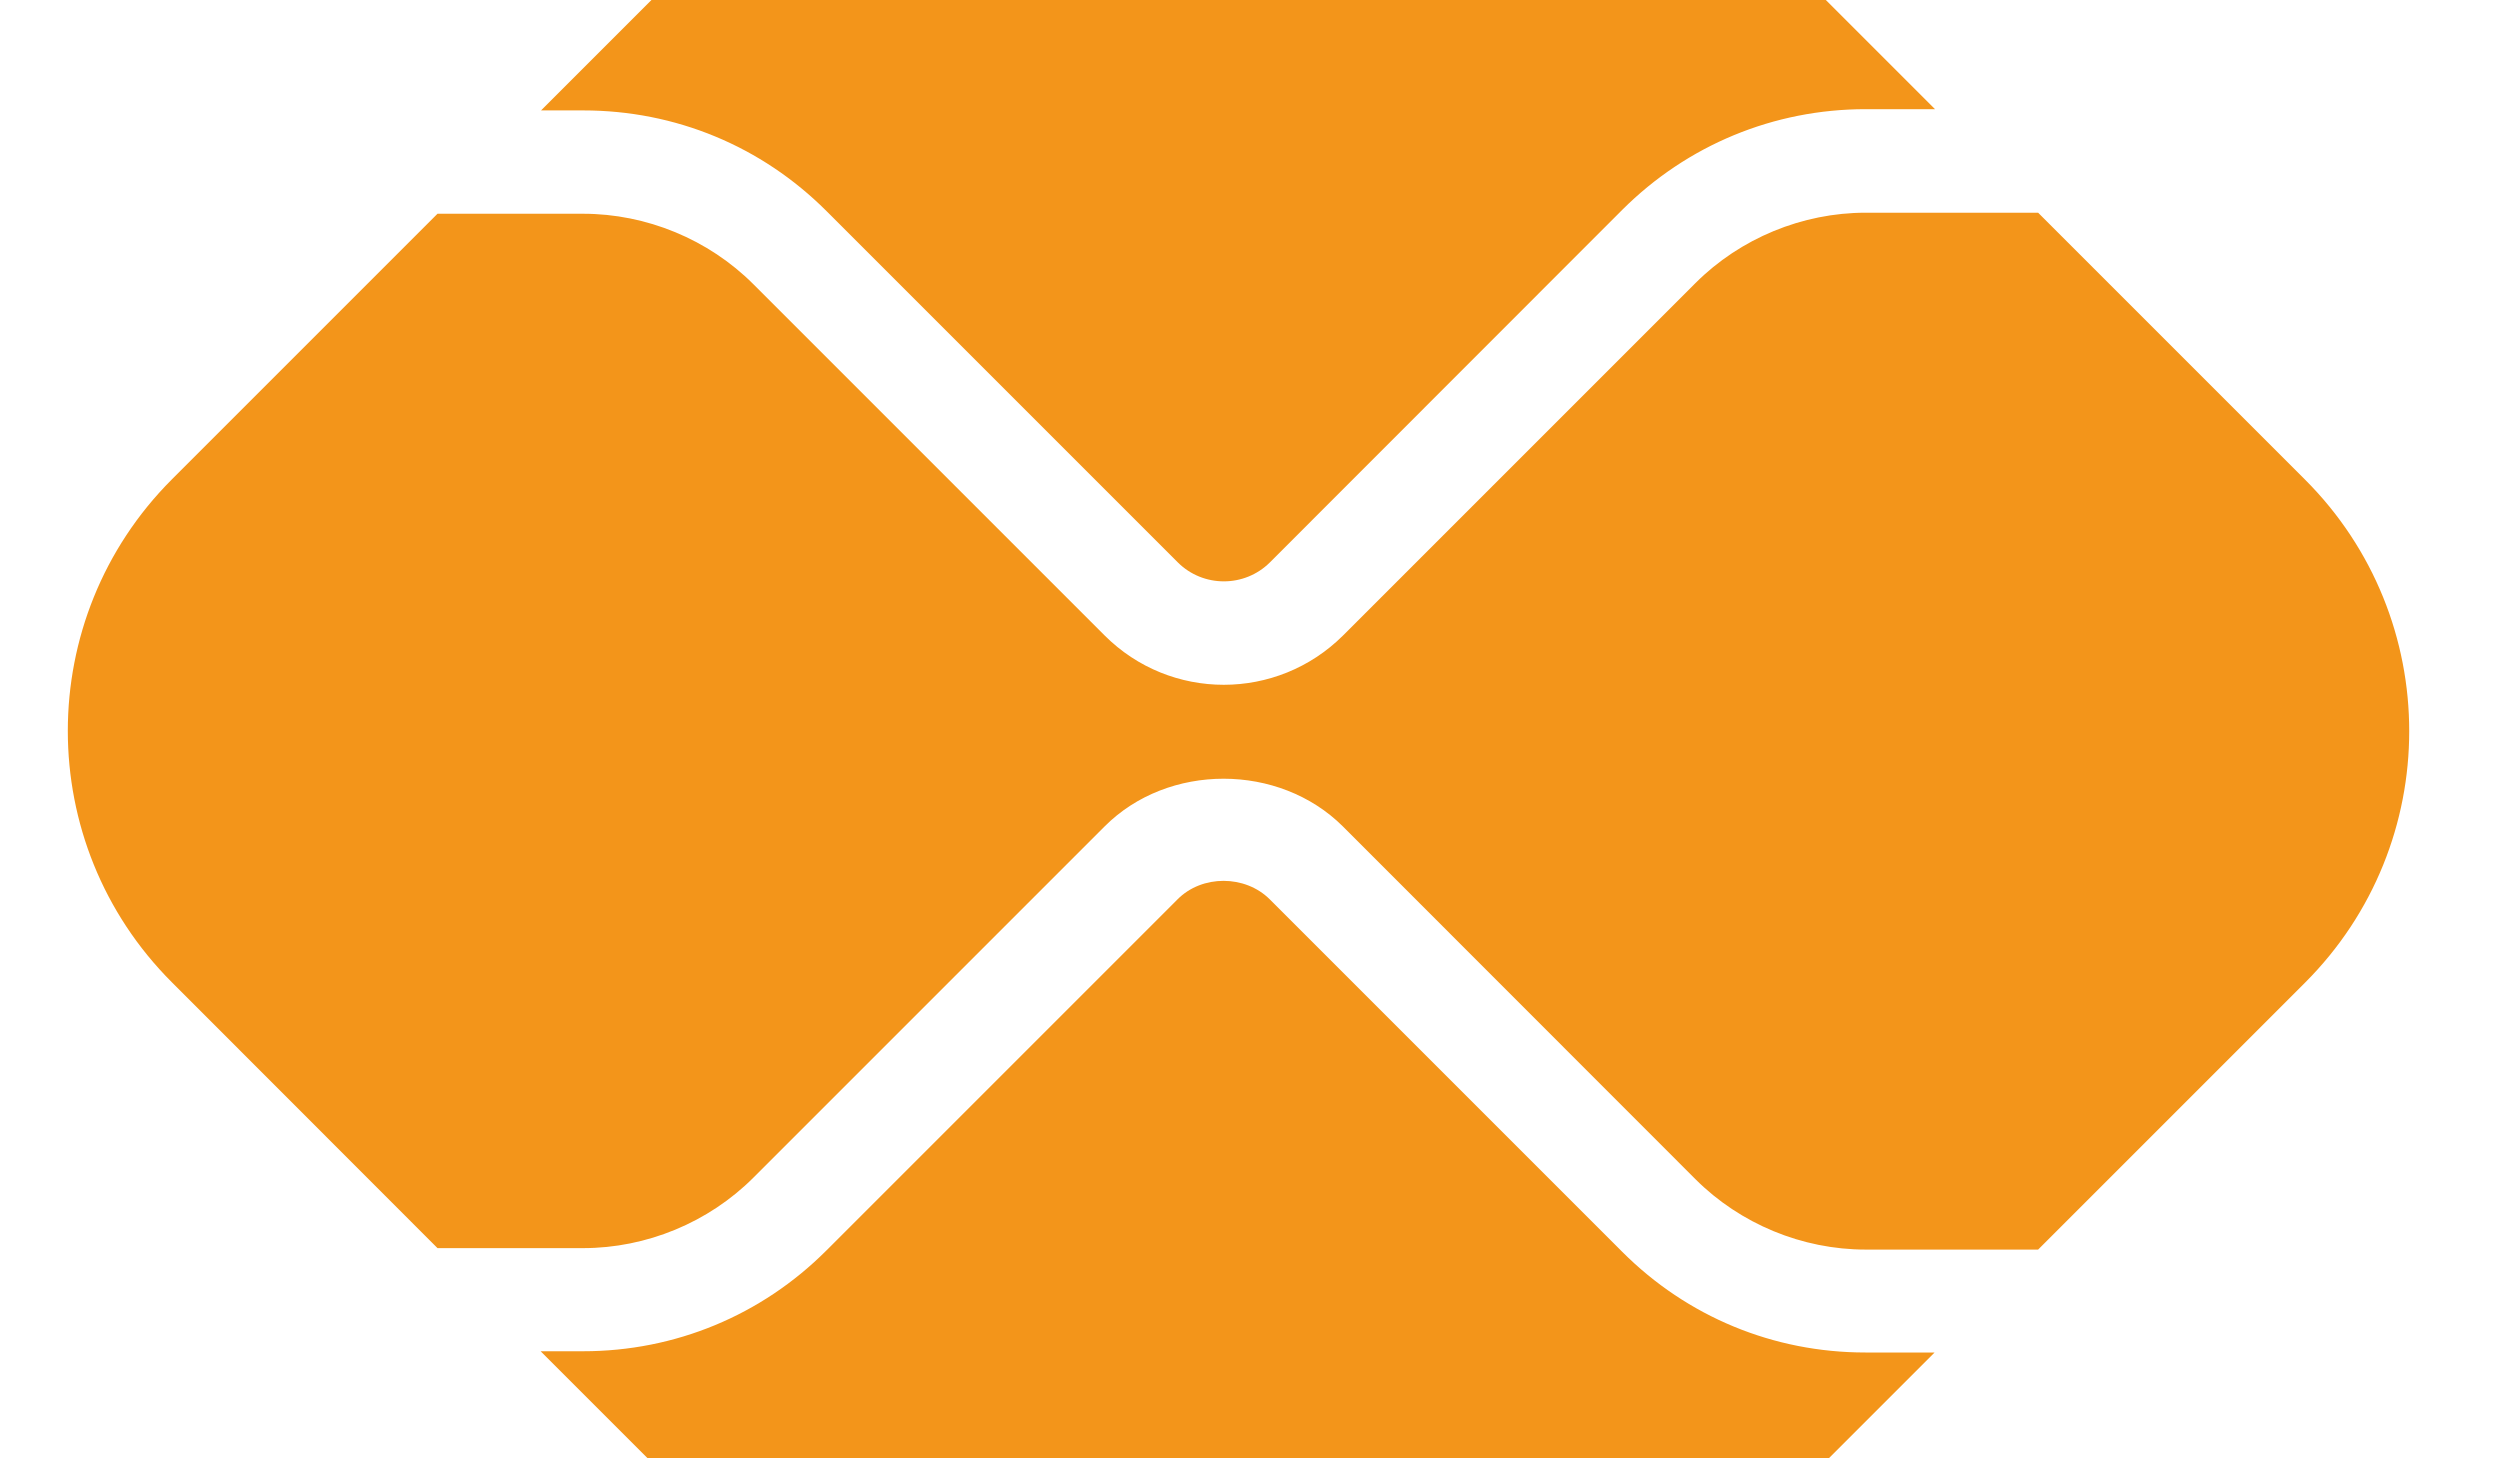
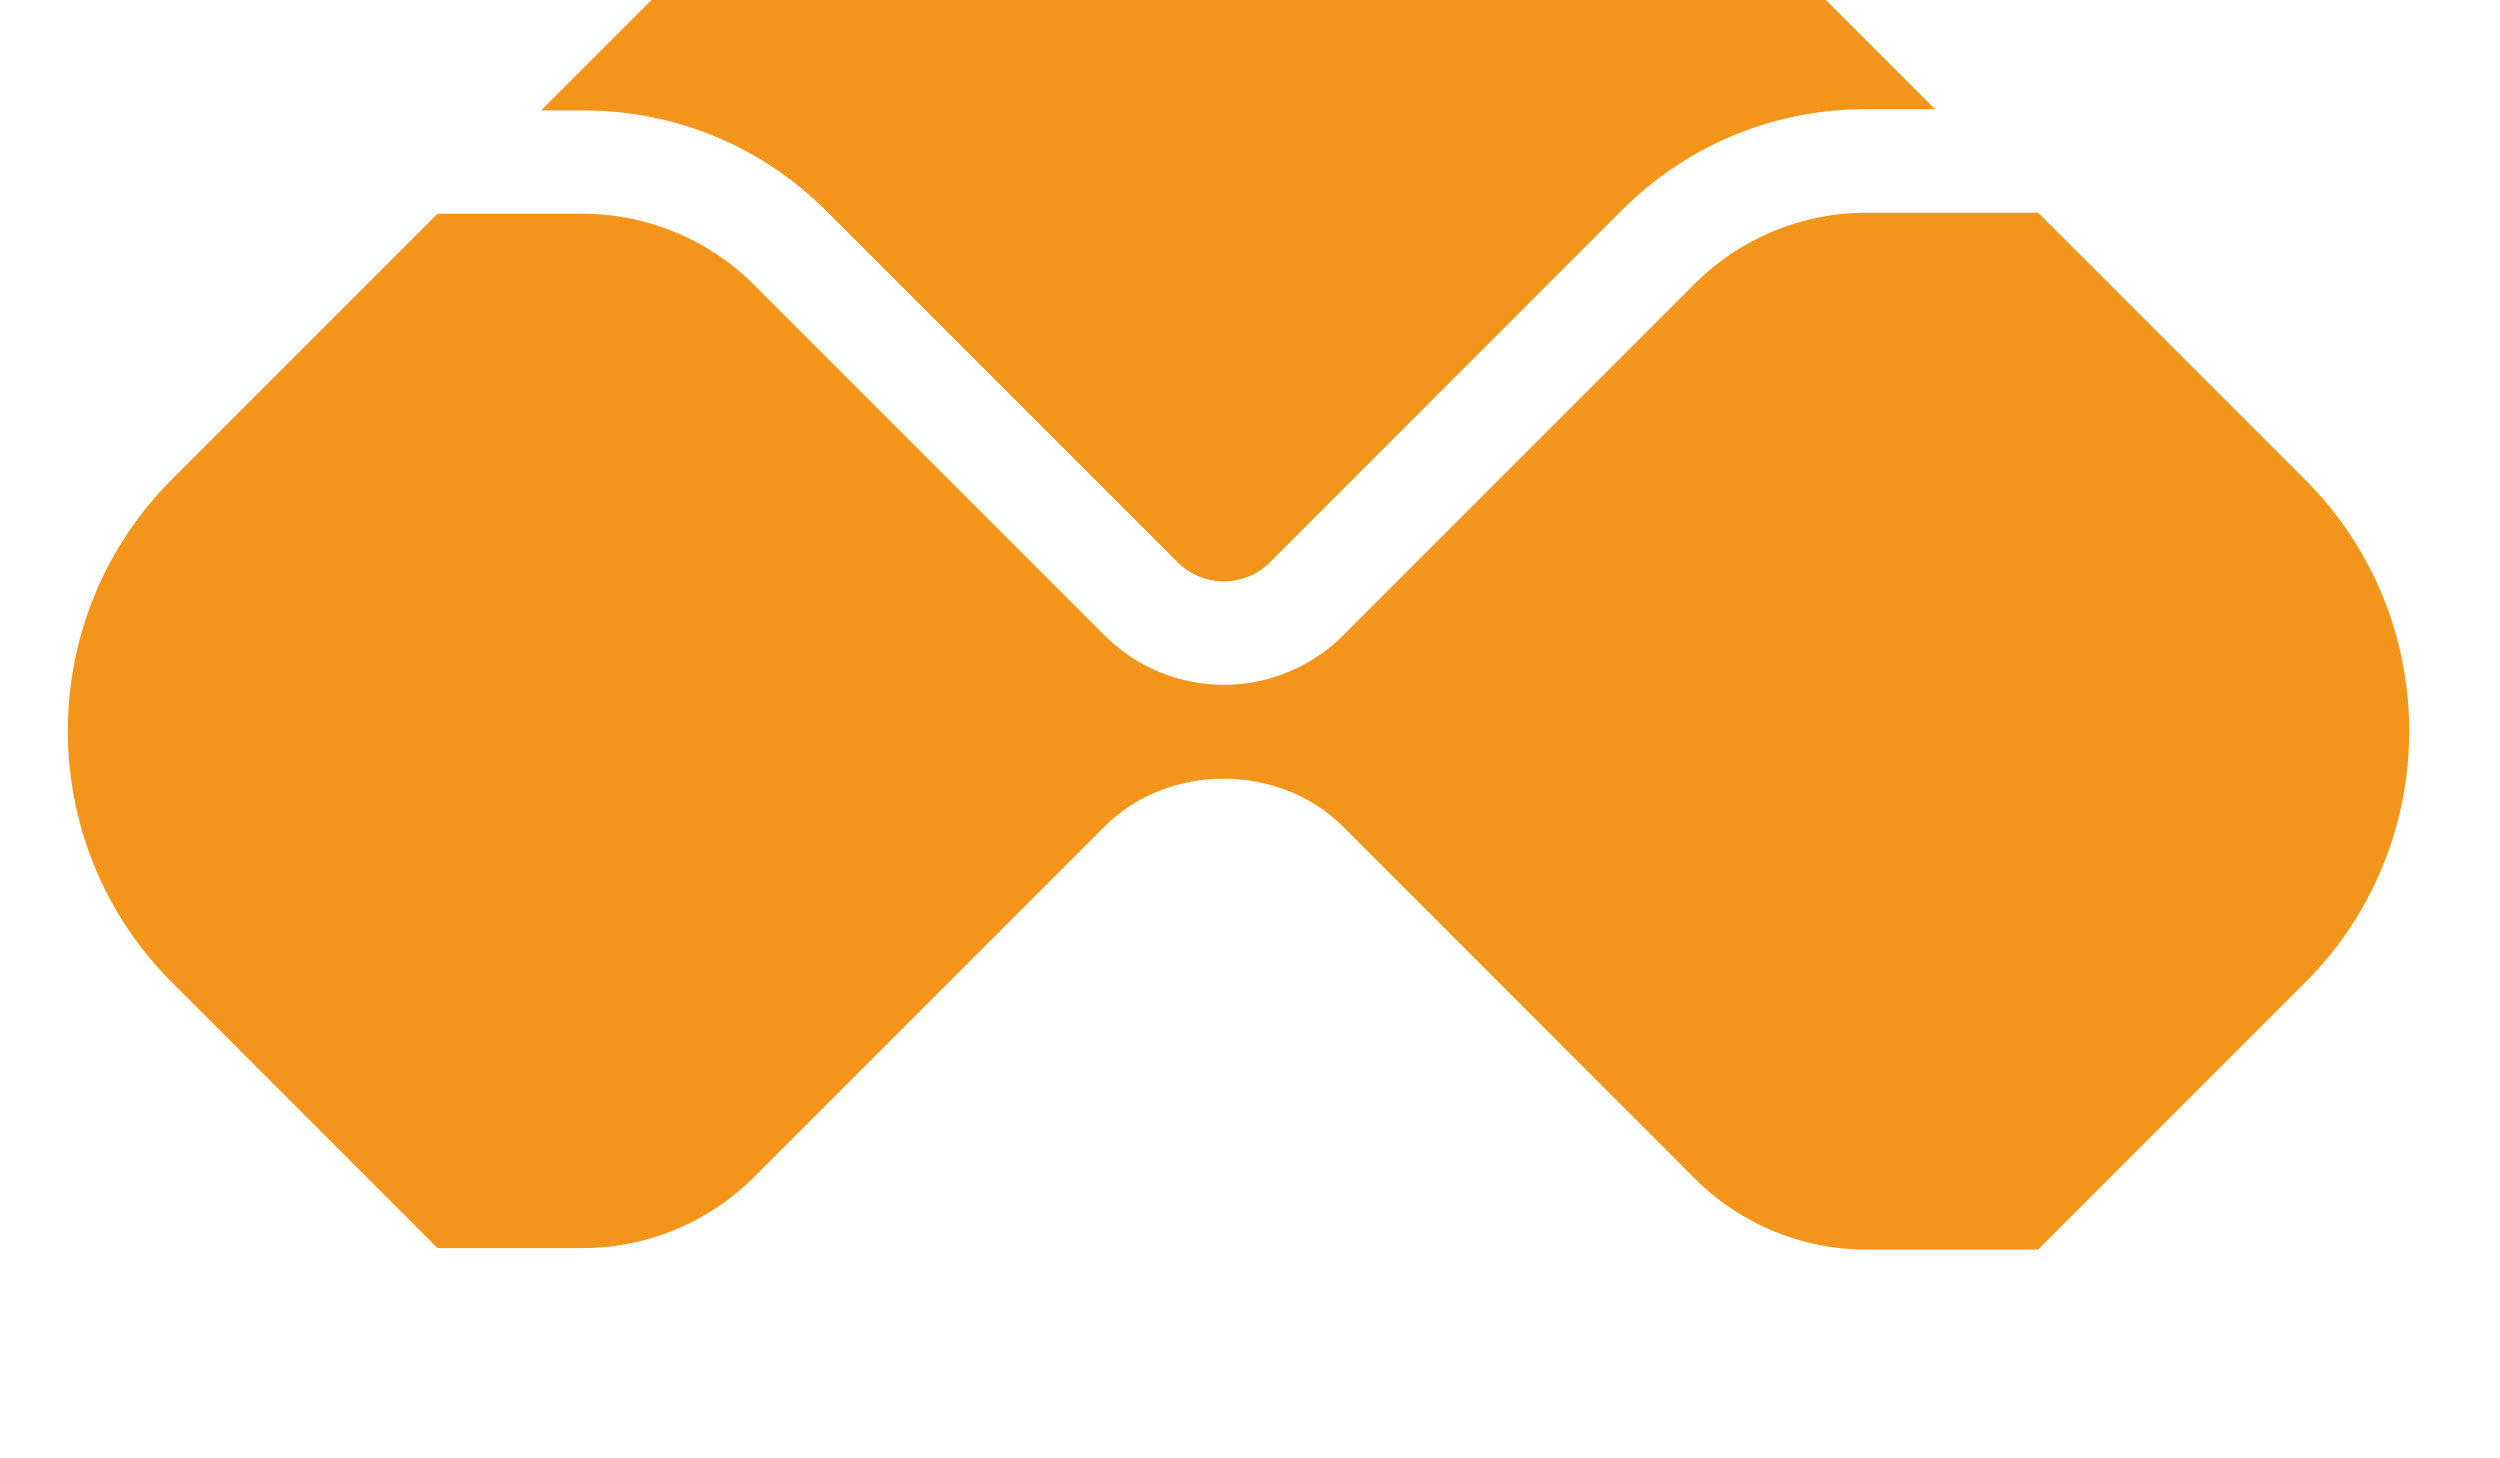
<svg xmlns="http://www.w3.org/2000/svg" version="1.1" id="Layer_1" viewBox="30 50 120 70">
  <style type="text/css">
	.st4{fill:#f3951a;}
</style>
  <g>
-     <path class="st4" d="M57.99,114.86c4.41,0,8.56-1.72,11.67-4.83l16.86-16.86c1.18-1.19,3.25-1.18,4.43,0l16.92,16.92   c3.12,3.12,7.26,4.83,11.67,4.83h3.32l-21.35,21.35c-6.67,6.67-17.48,6.67-24.15,0l-21.41-21.41H57.99z" />
-     <path class="st4" d="M119.55,55.24c-4.41,0-8.56,1.72-11.68,4.83L90.96,76.99c-1.22,1.22-3.21,1.22-4.43,0L69.67,60.13   c-3.12-3.12-7.26-4.83-11.67-4.83h-2.03l21.41-21.41c6.67-6.67,17.48-6.67,24.15,0l21.35,21.35H119.55z" />
+     <path class="st4" d="M119.55,55.24c-4.41,0-8.56,1.72-11.68,4.83L90.96,76.99c-1.22,1.22-3.21,1.22-4.43,0L69.67,60.13   c-3.12-3.12-7.26-4.83-11.67-4.83h-2.03l21.41-21.41c6.67-6.67,17.48-6.67,24.15,0l21.35,21.35H119.55" />
    <path class="st4" d="M38.25,73.01l12.75-12.75h6.99c3.04,0,6.02,1.23,8.17,3.38L83.02,80.5c1.58,1.58,3.65,2.37,5.72,2.37   c2.07,0,4.14-0.79,5.72-2.36l16.92-16.92c2.15-2.15,5.13-3.38,8.17-3.38l8.28,0l12.81,12.81c6.67,6.67,6.67,17.48,0,24.15   l-12.81,12.81h-8.28c-3.04,0-6.02-1.23-8.17-3.38L94.46,89.67c-3.06-3.05-8.39-3.06-11.44,0l-16.86,16.86   c-2.15,2.15-5.13,3.38-8.17,3.38l-6.99,0L38.25,97.15C31.59,90.49,31.59,79.68,38.25,73.01" />
  </g>
</svg>